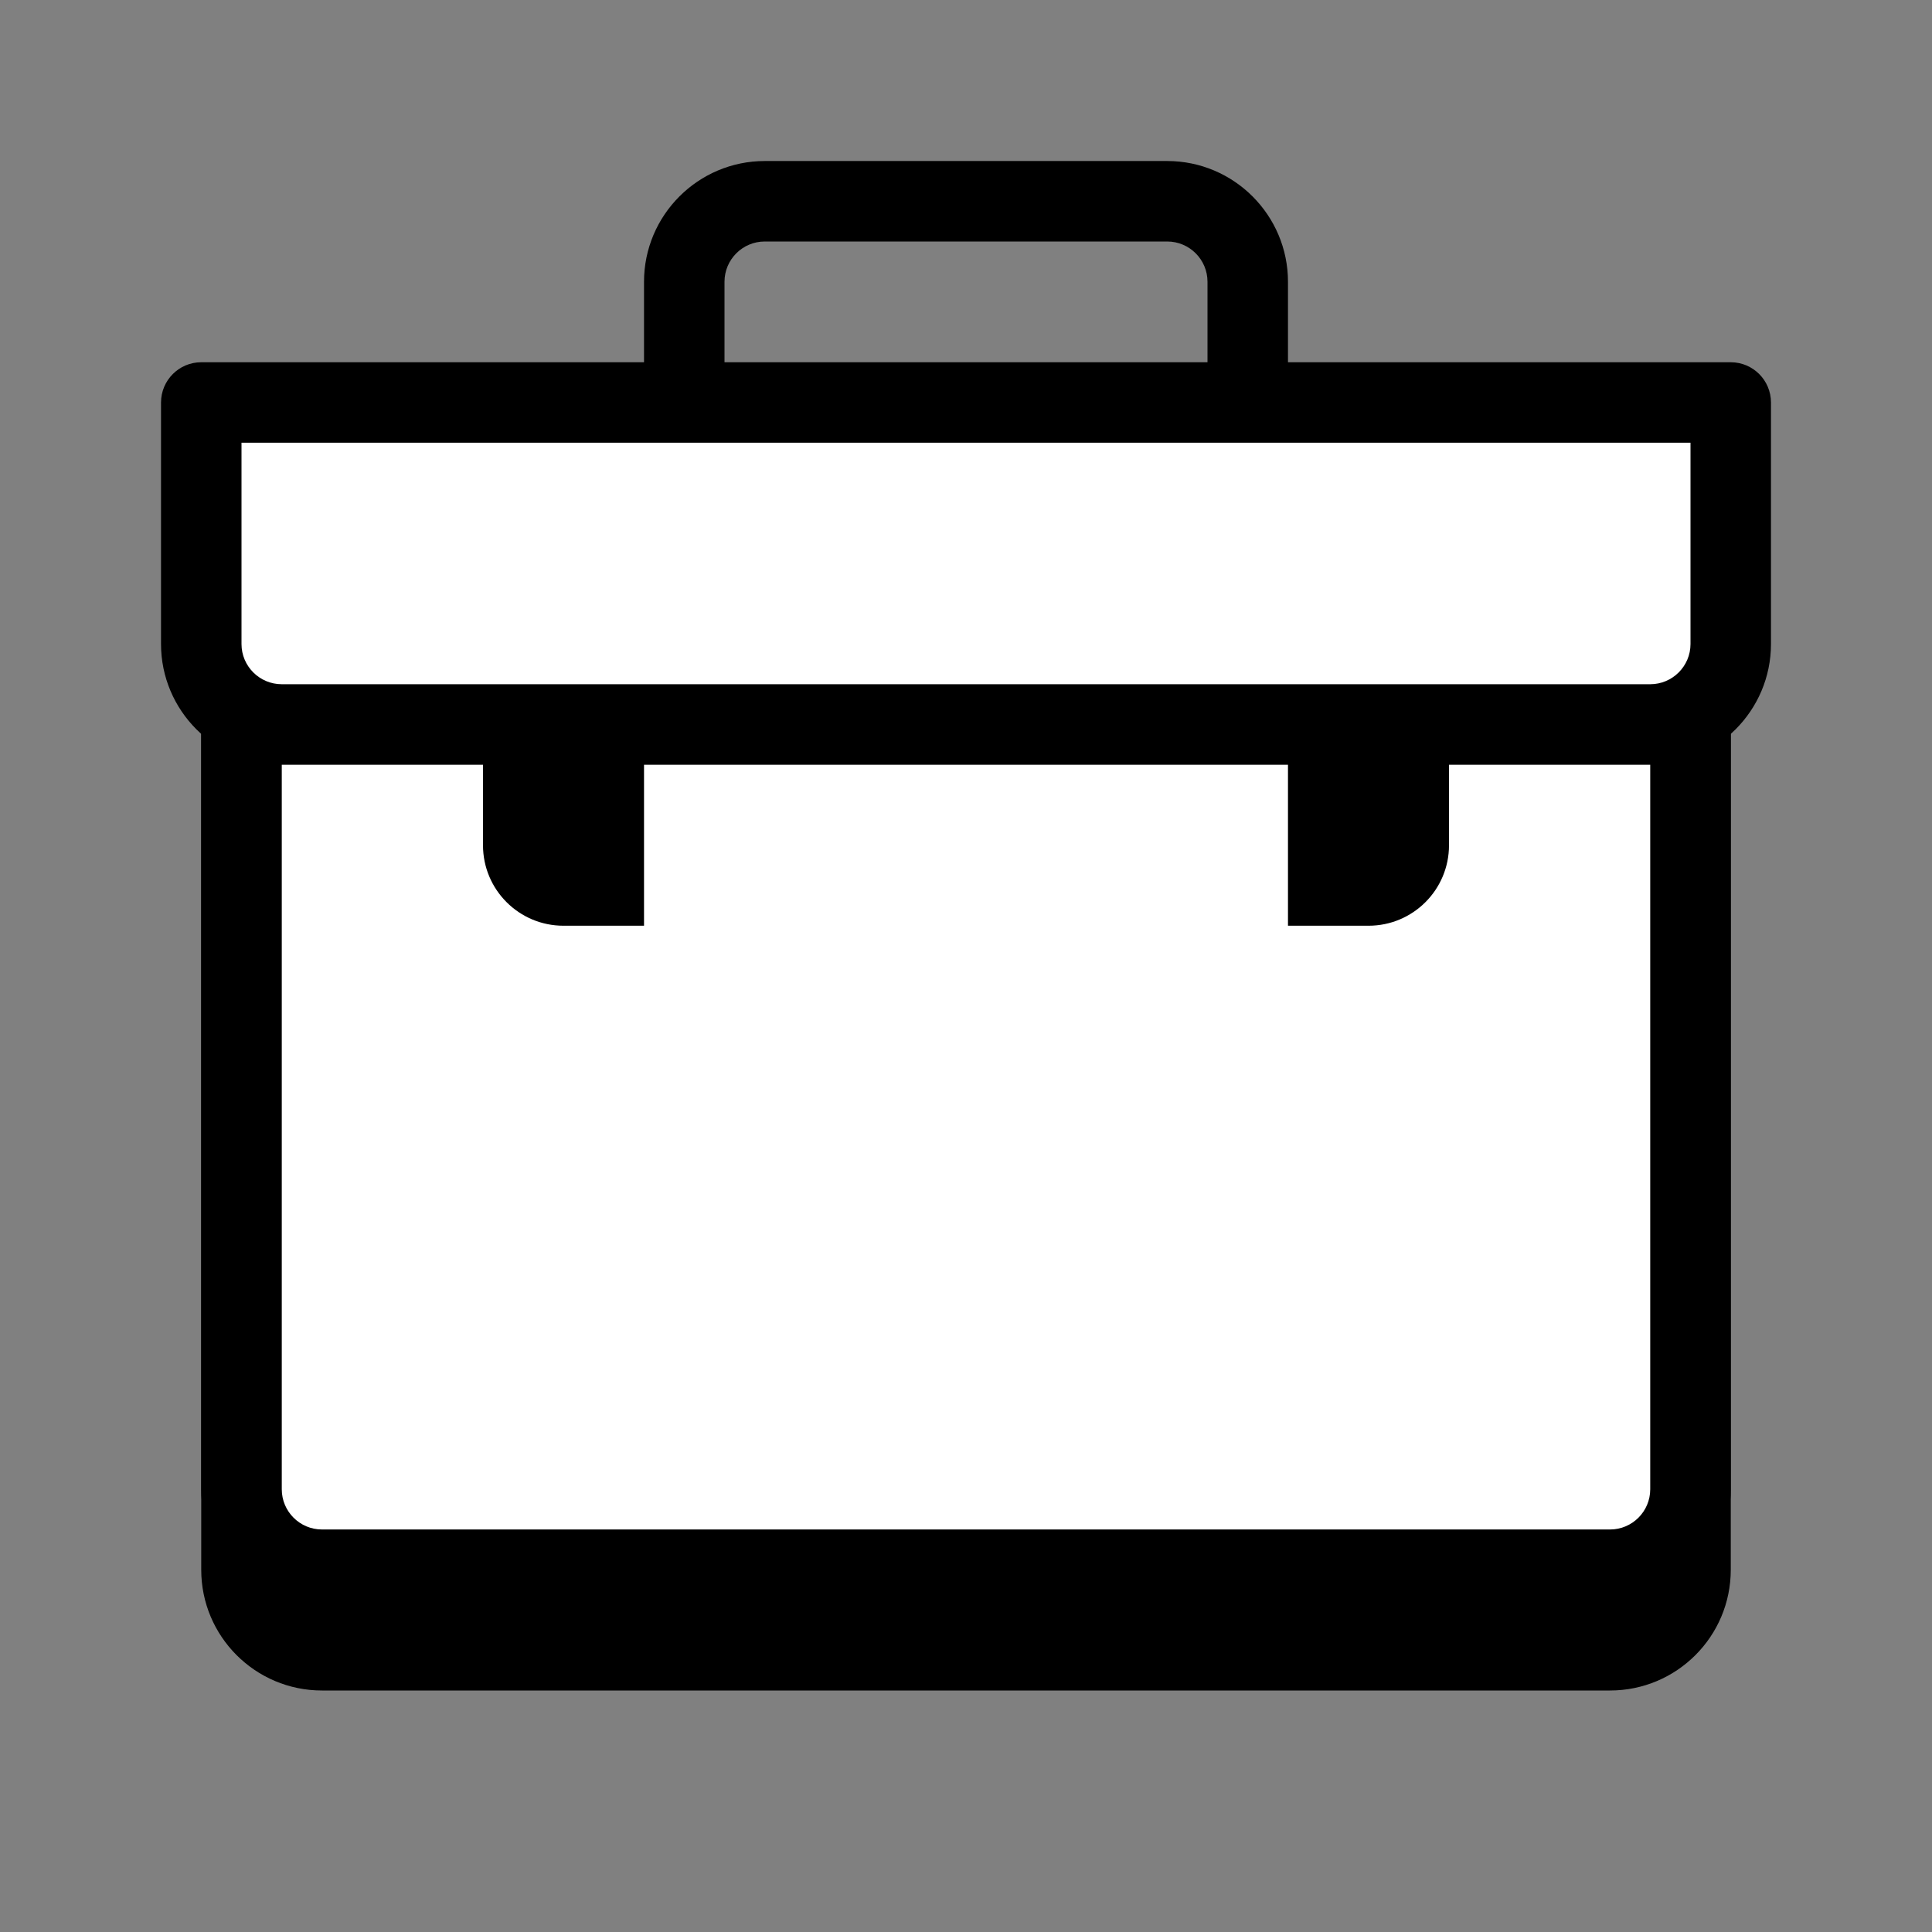
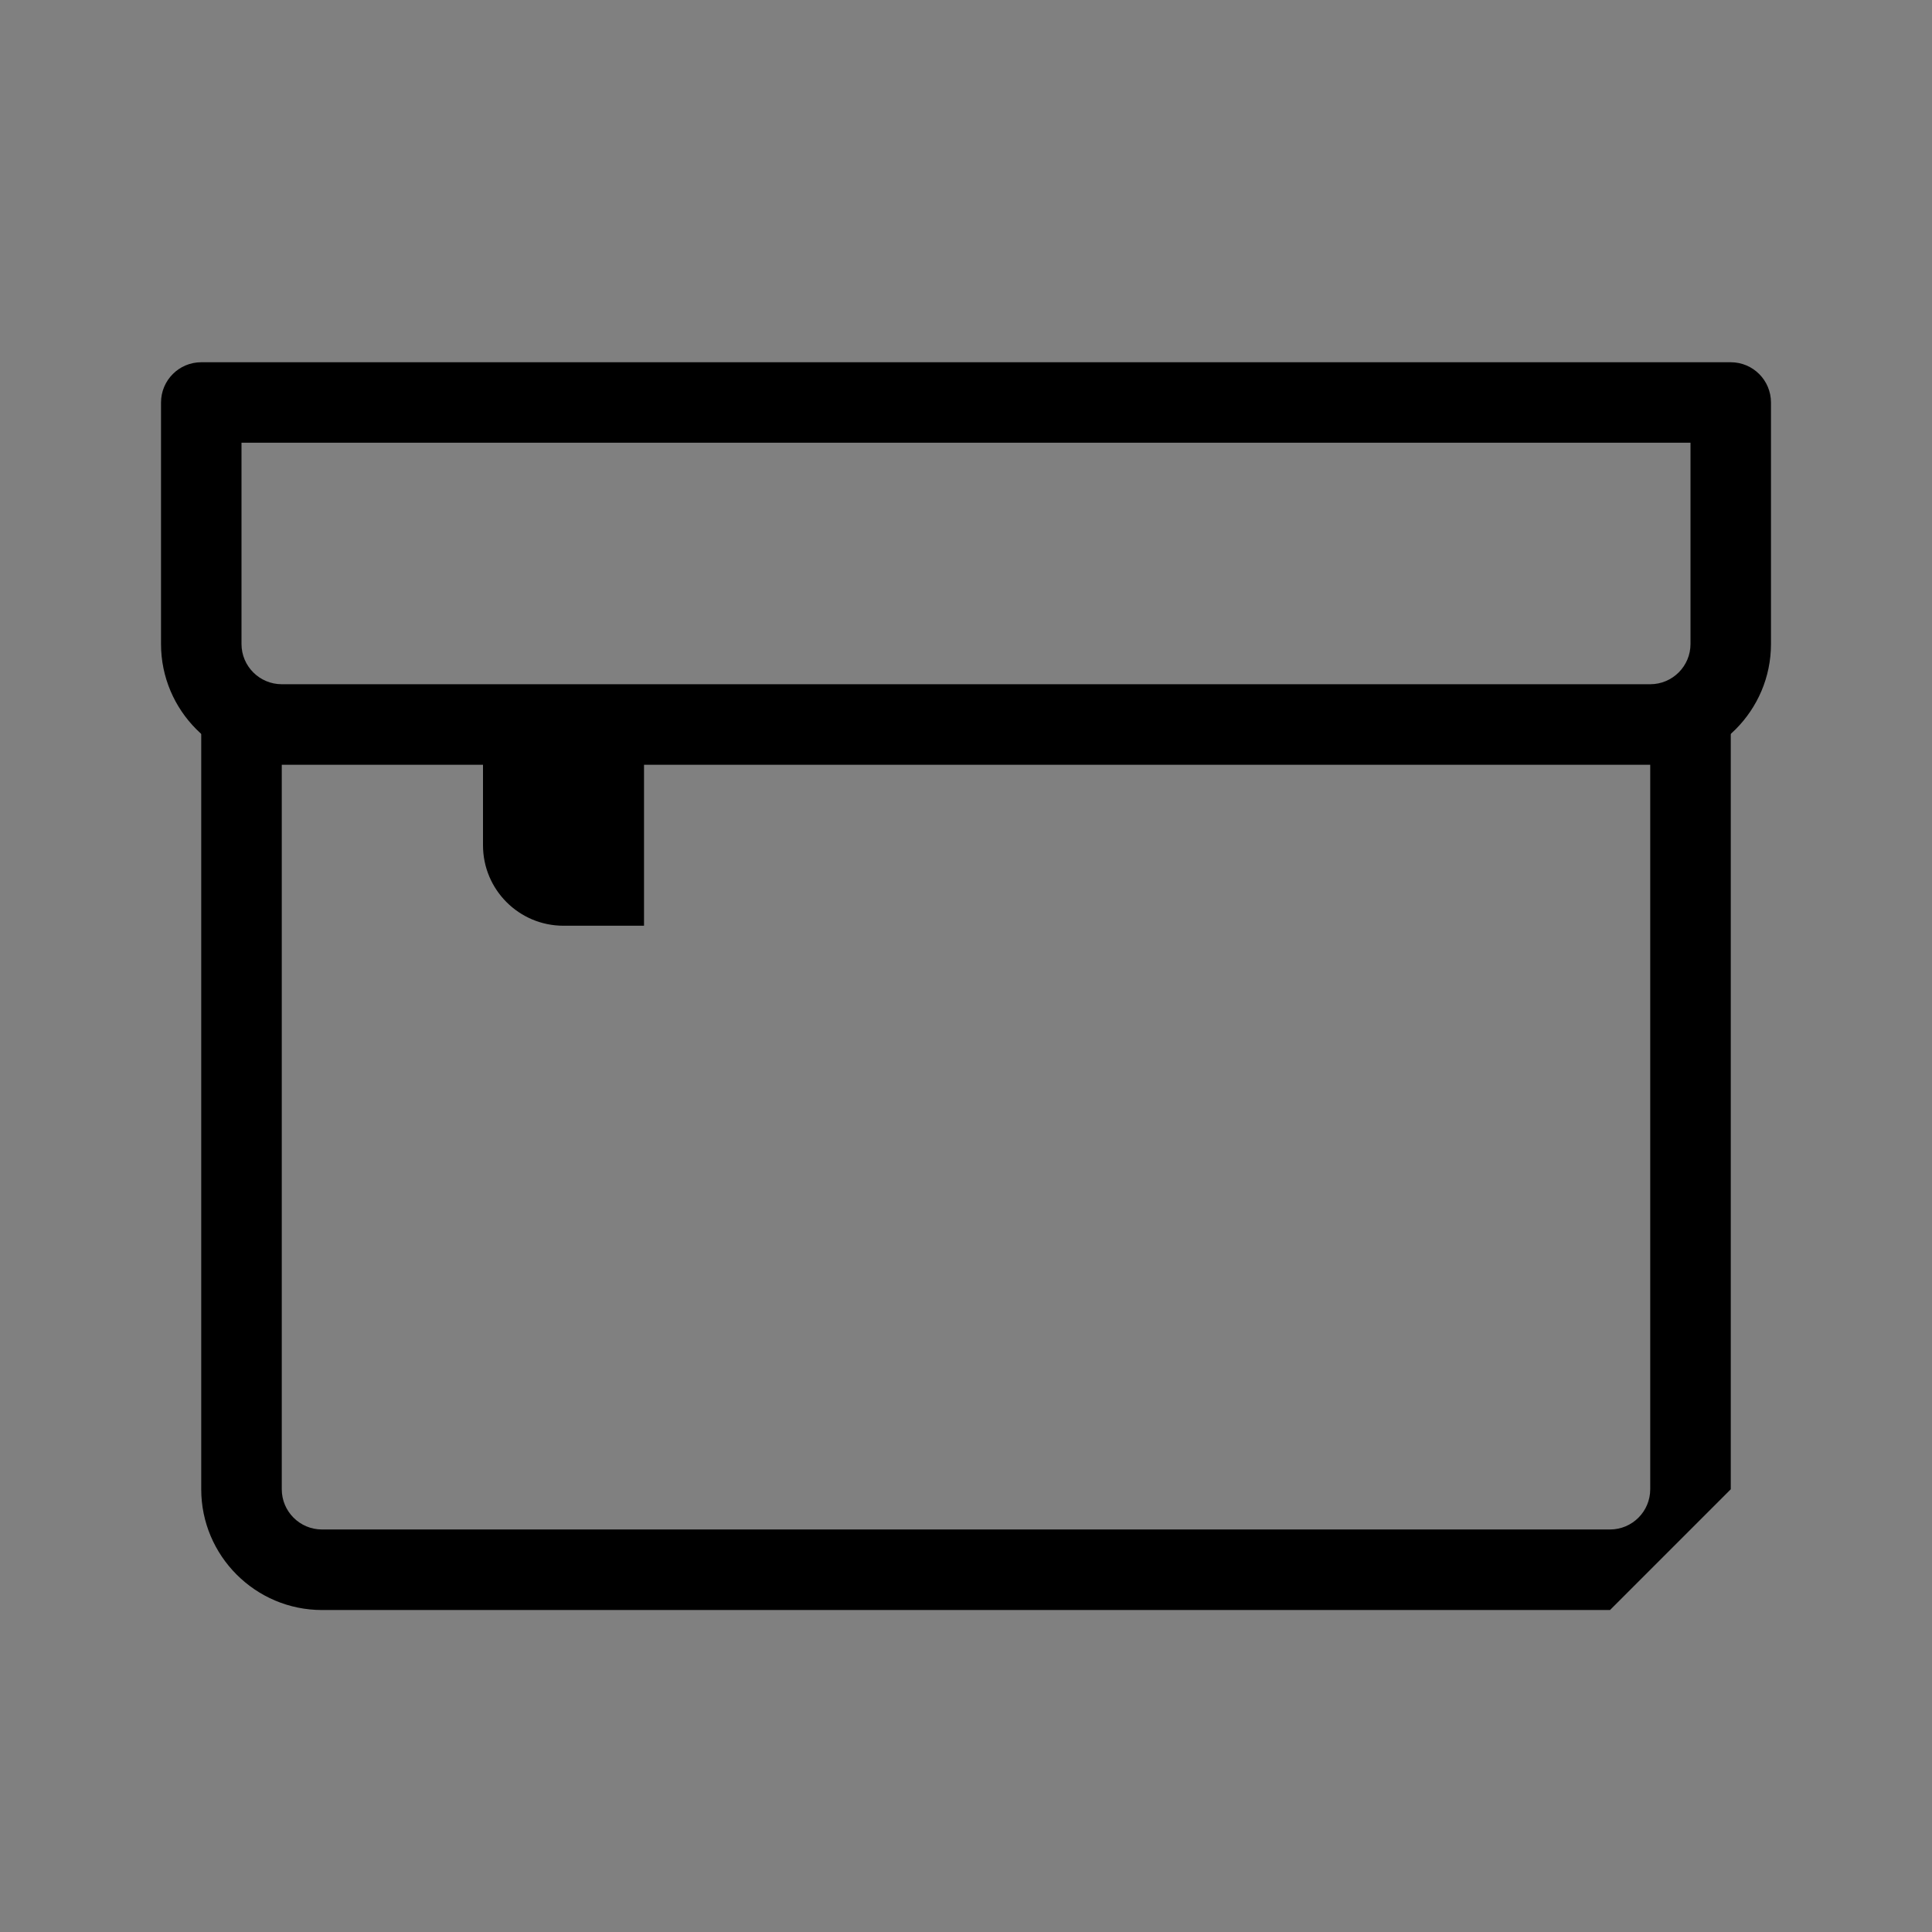
<svg xmlns="http://www.w3.org/2000/svg" width="32" height="32" viewBox="0 0 32 32" fill="none">
  <rect x="0" y="0" width="32" height="32" fill="#808080" stroke="none" />
-   <path d="M28.667 11.333H3.333V26C3.333 27.105 4.229 28 5.333 28H26.667C27.771 28 28.667 27.105 28.667 26V11.333Z" fill="black" />
-   <path d="M28 12V24.667C28 25.403 27.403 26 26.667 26H5.333C4.597 26 4 25.403 4 24.667V12" fill="white" />
-   <path d="M26.667 26.667H5.333C4.231 26.667 3.333 25.769 3.333 24.667V12C3.333 11.632 3.631 11.333 4 11.333C4.369 11.333 4.667 11.632 4.667 12V24.667C4.667 25.034 4.965 25.333 5.333 25.333H26.667C27.035 25.333 27.333 25.034 27.333 24.667V12C27.333 11.632 27.631 11.333 28 11.333C28.369 11.333 28.667 11.632 28.667 12V24.667C28.667 25.769 27.769 26.667 26.667 26.667Z" fill="black" />
-   <path d="M27.333 12H4.667C3.93 12 3.333 11.403 3.333 10.667V6.667H28.667V10.667C28.667 11.403 28.07 12 27.333 12Z" fill="white" />
+   <path d="M26.667 26.667H5.333C4.231 26.667 3.333 25.769 3.333 24.667V12C3.333 11.632 3.631 11.333 4 11.333C4.369 11.333 4.667 11.632 4.667 12V24.667C4.667 25.034 4.965 25.333 5.333 25.333H26.667C27.035 25.333 27.333 25.034 27.333 24.667V12C27.333 11.632 27.631 11.333 28 11.333C28.369 11.333 28.667 11.632 28.667 12V24.667Z" fill="black" />
  <path d="M27.333 12.667H4.667C3.564 12.667 2.667 11.769 2.667 10.667V6.667C2.667 6.299 2.965 6 3.333 6H28.667C29.035 6 29.333 6.299 29.333 6.667V10.667C29.333 11.769 28.436 12.667 27.333 12.667ZM4 7.333V10.667C4 11.034 4.299 11.333 4.667 11.333H27.333C27.701 11.333 28 11.034 28 10.667V7.333H4Z" fill="black" />
-   <path d="M19.333 2.667H12.667C11.564 2.667 10.667 3.564 10.667 4.667V6.667H12V4.667C12 4.299 12.299 4 12.667 4H19.333C19.701 4 20 4.299 20 4.667V6.667H21.333V4.667C21.333 3.564 20.436 2.667 19.333 2.667Z" fill="black" />
-   <path d="M22.667 15.333H21.333V12H24V14C24 14.737 23.403 15.333 22.667 15.333Z" fill="black" />
  <path d="M9.333 15.333H10.667V12H8V14C8 14.737 8.597 15.333 9.333 15.333Z" fill="black" />
</svg>